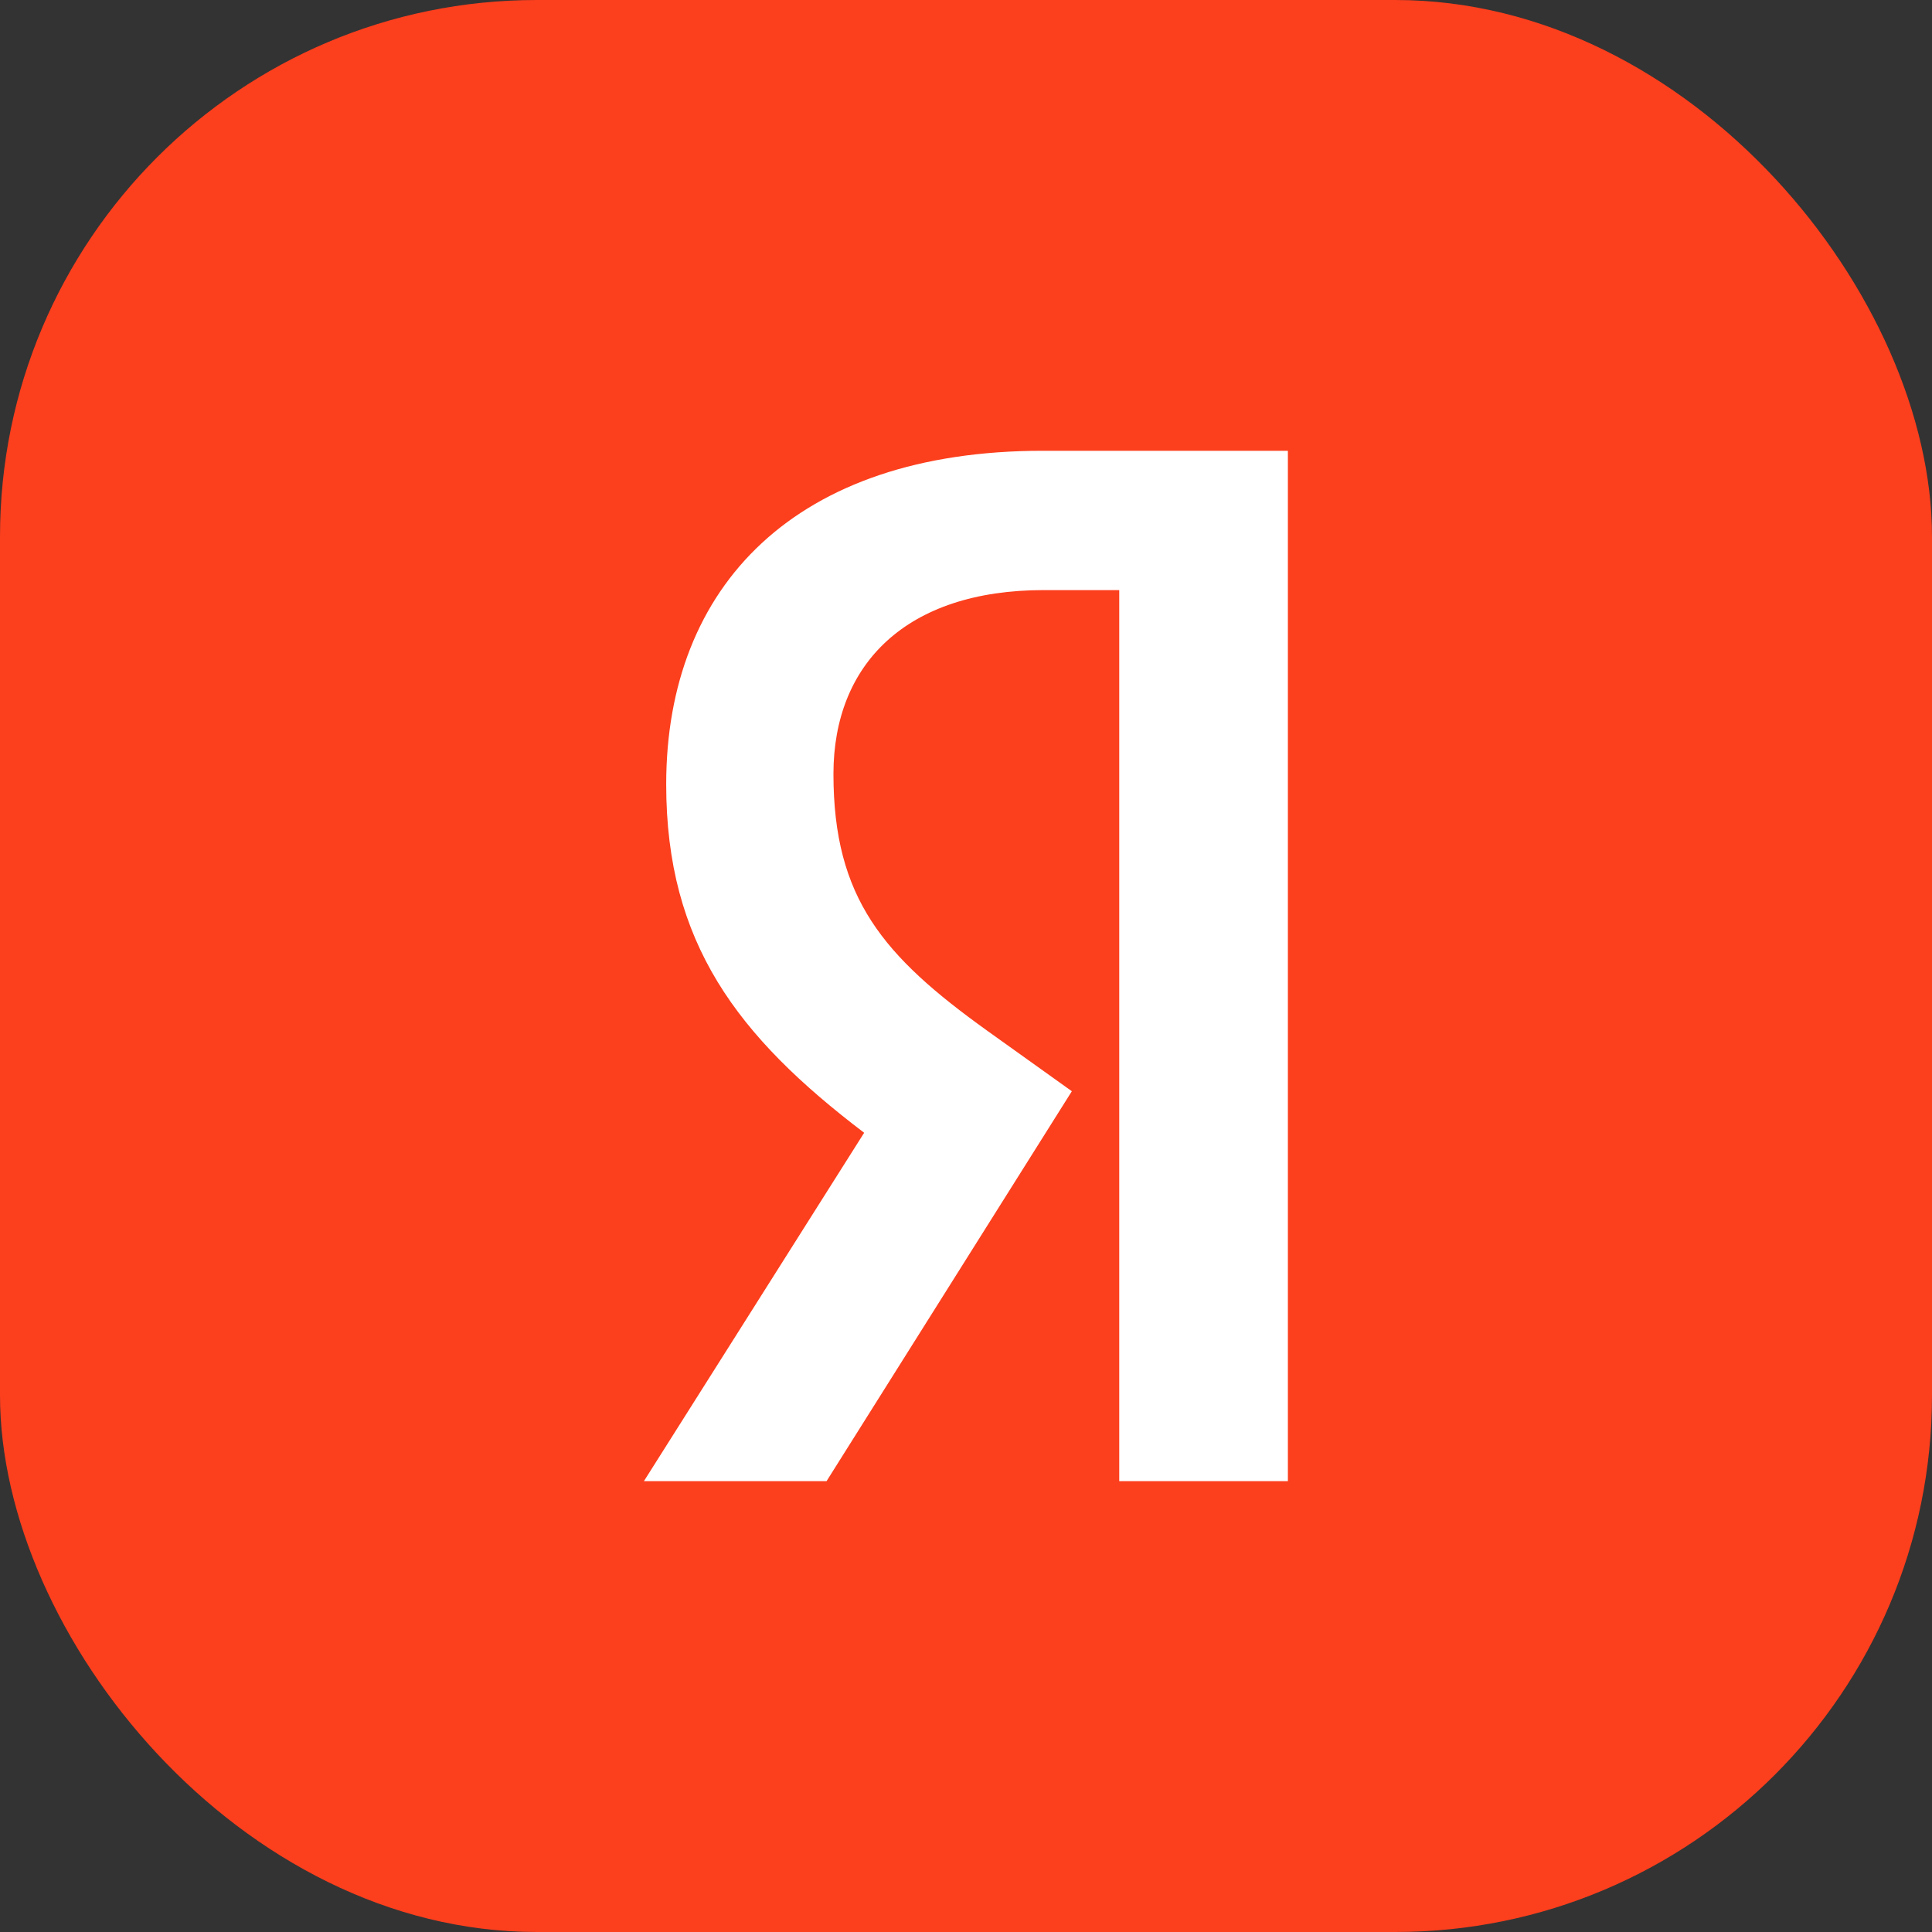
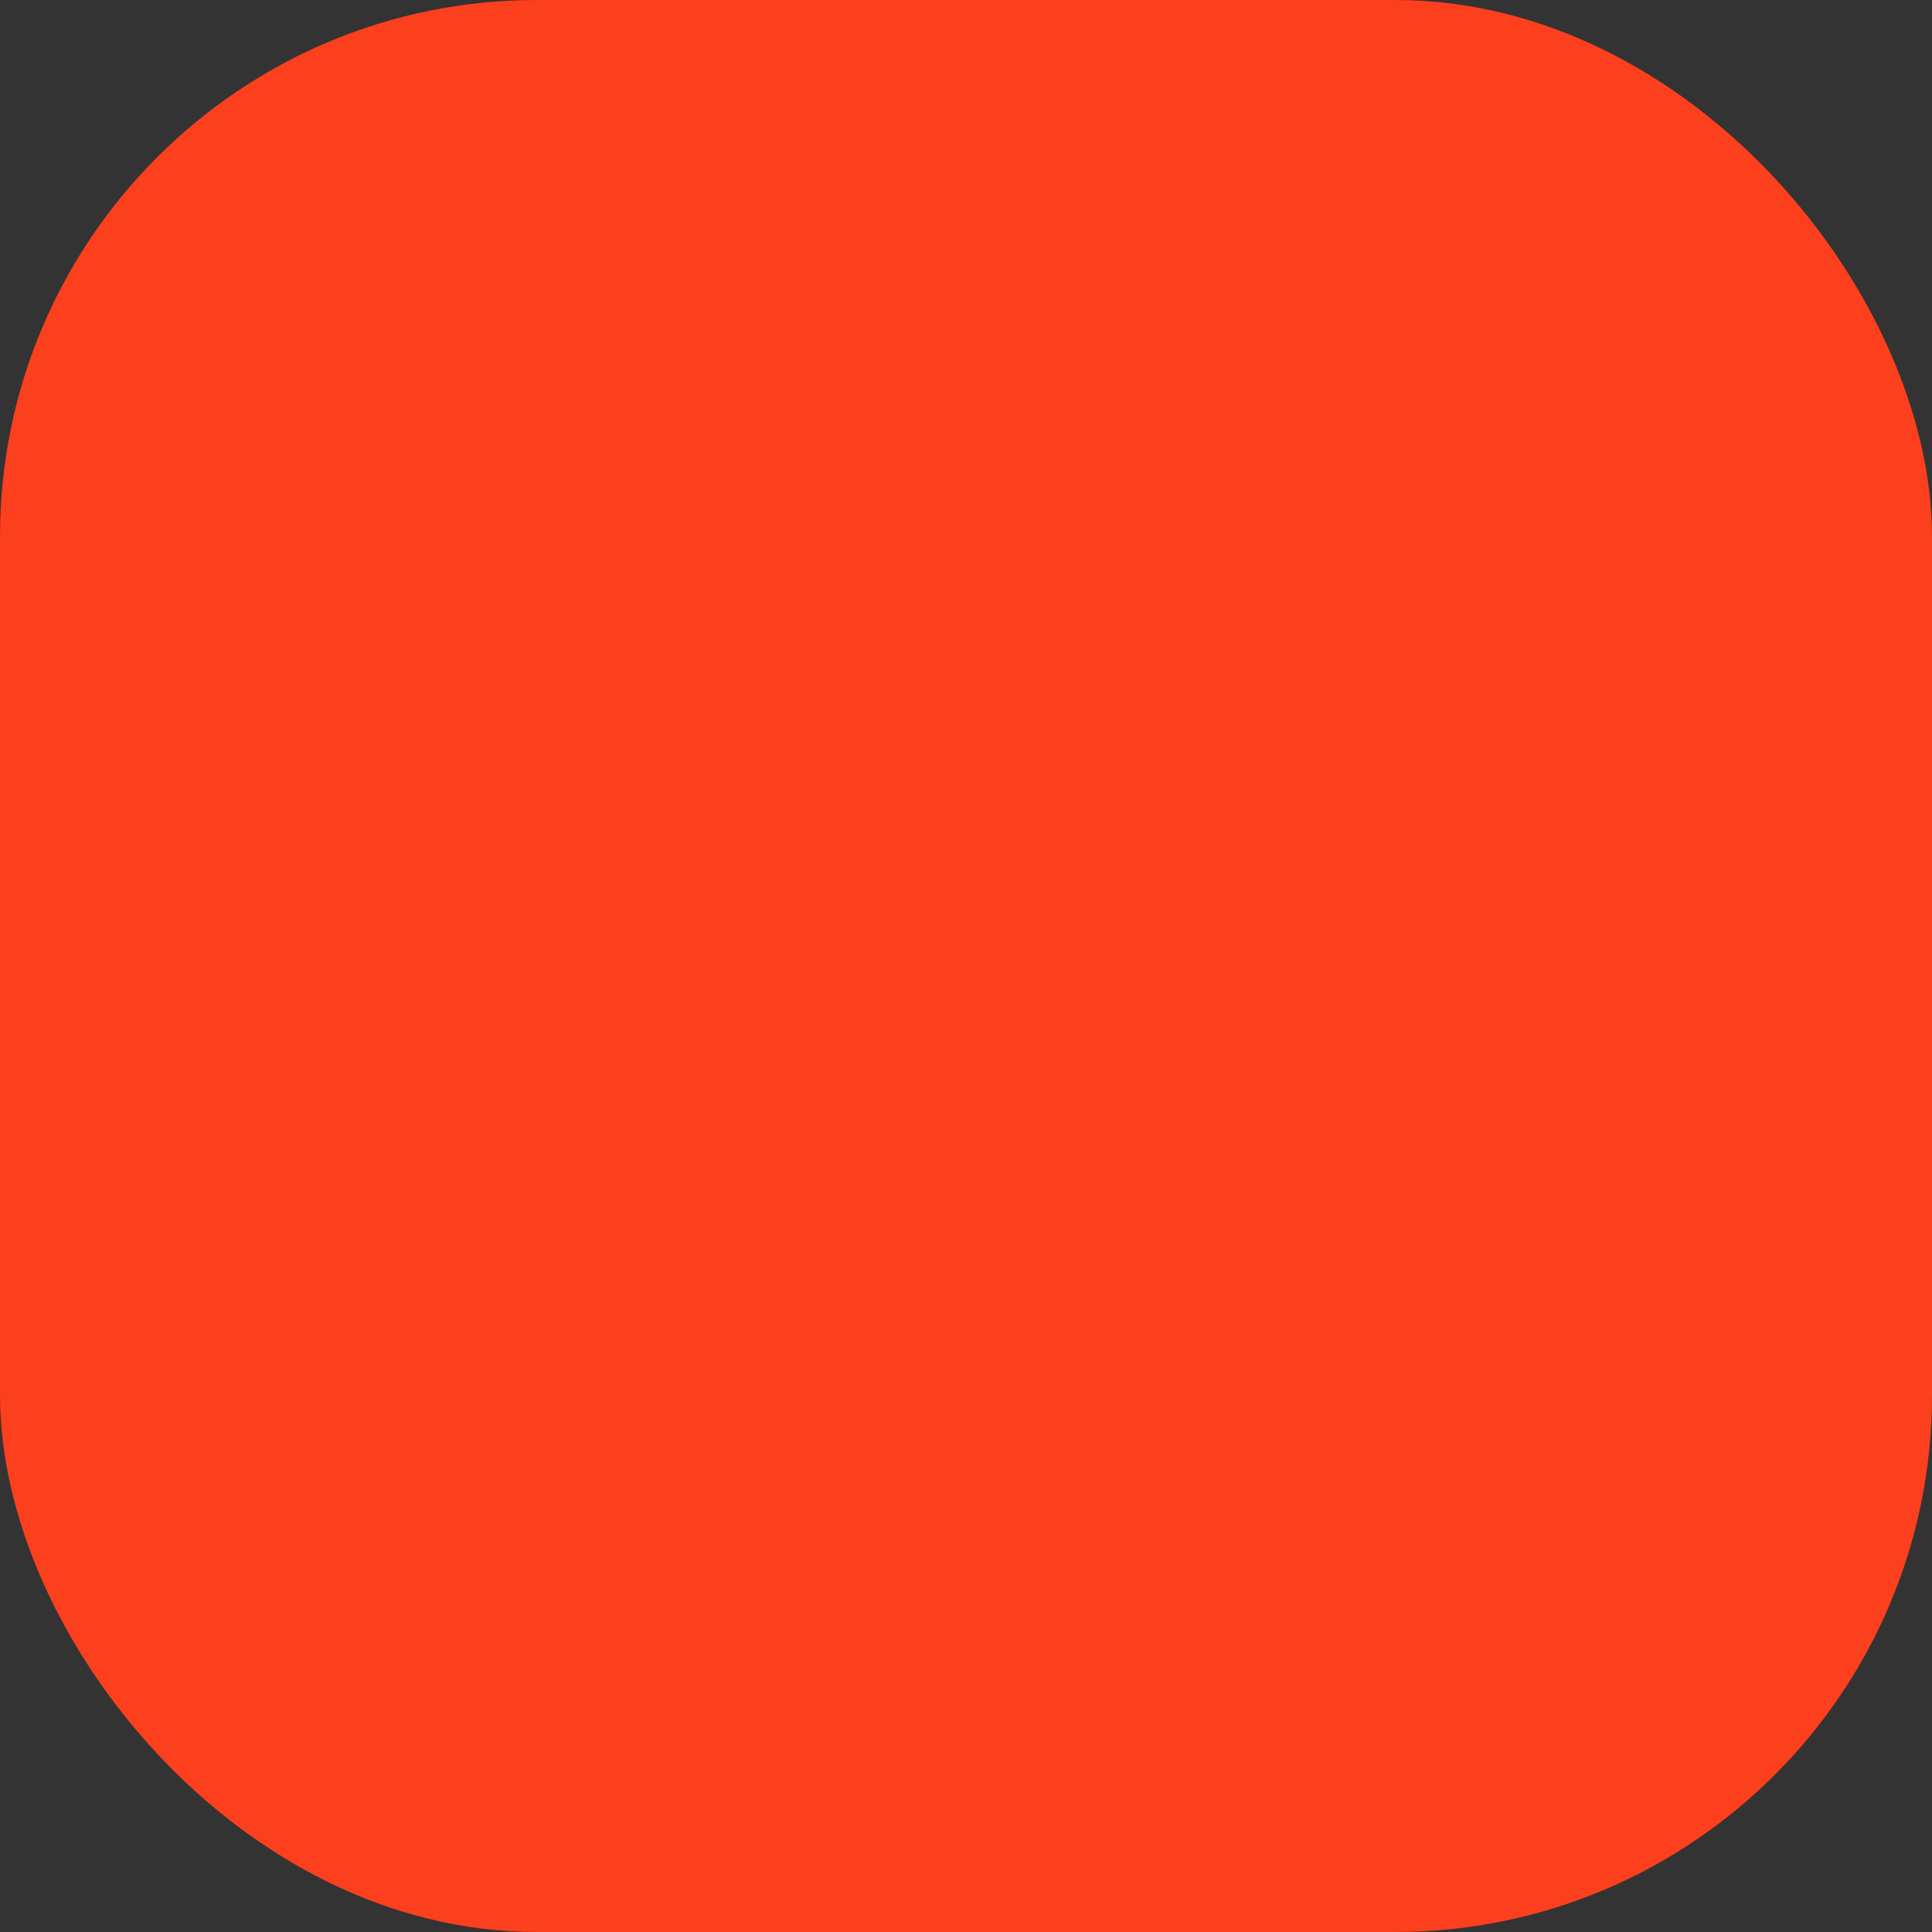
<svg xmlns="http://www.w3.org/2000/svg" width="28" height="28" viewBox="0 0 28 28" fill="none">
  <rect x="0" y="0" width="28" height="28" fill="#333333" stroke="none" />
  <rect width="28" height="28" rx="7.778" fill="#FC3F1D" />
-   <path d="M16.221 21.466H18.665V6.533H15.11C11.534 6.533 9.655 8.488 9.655 11.367C9.655 13.666 10.686 15.02 12.524 16.417L9.332 21.466H11.979L15.534 15.815L14.302 14.934C12.807 13.86 12.079 13.022 12.079 11.217C12.079 9.627 13.13 8.552 15.13 8.552H16.221V21.466Z" fill="white" />
</svg>